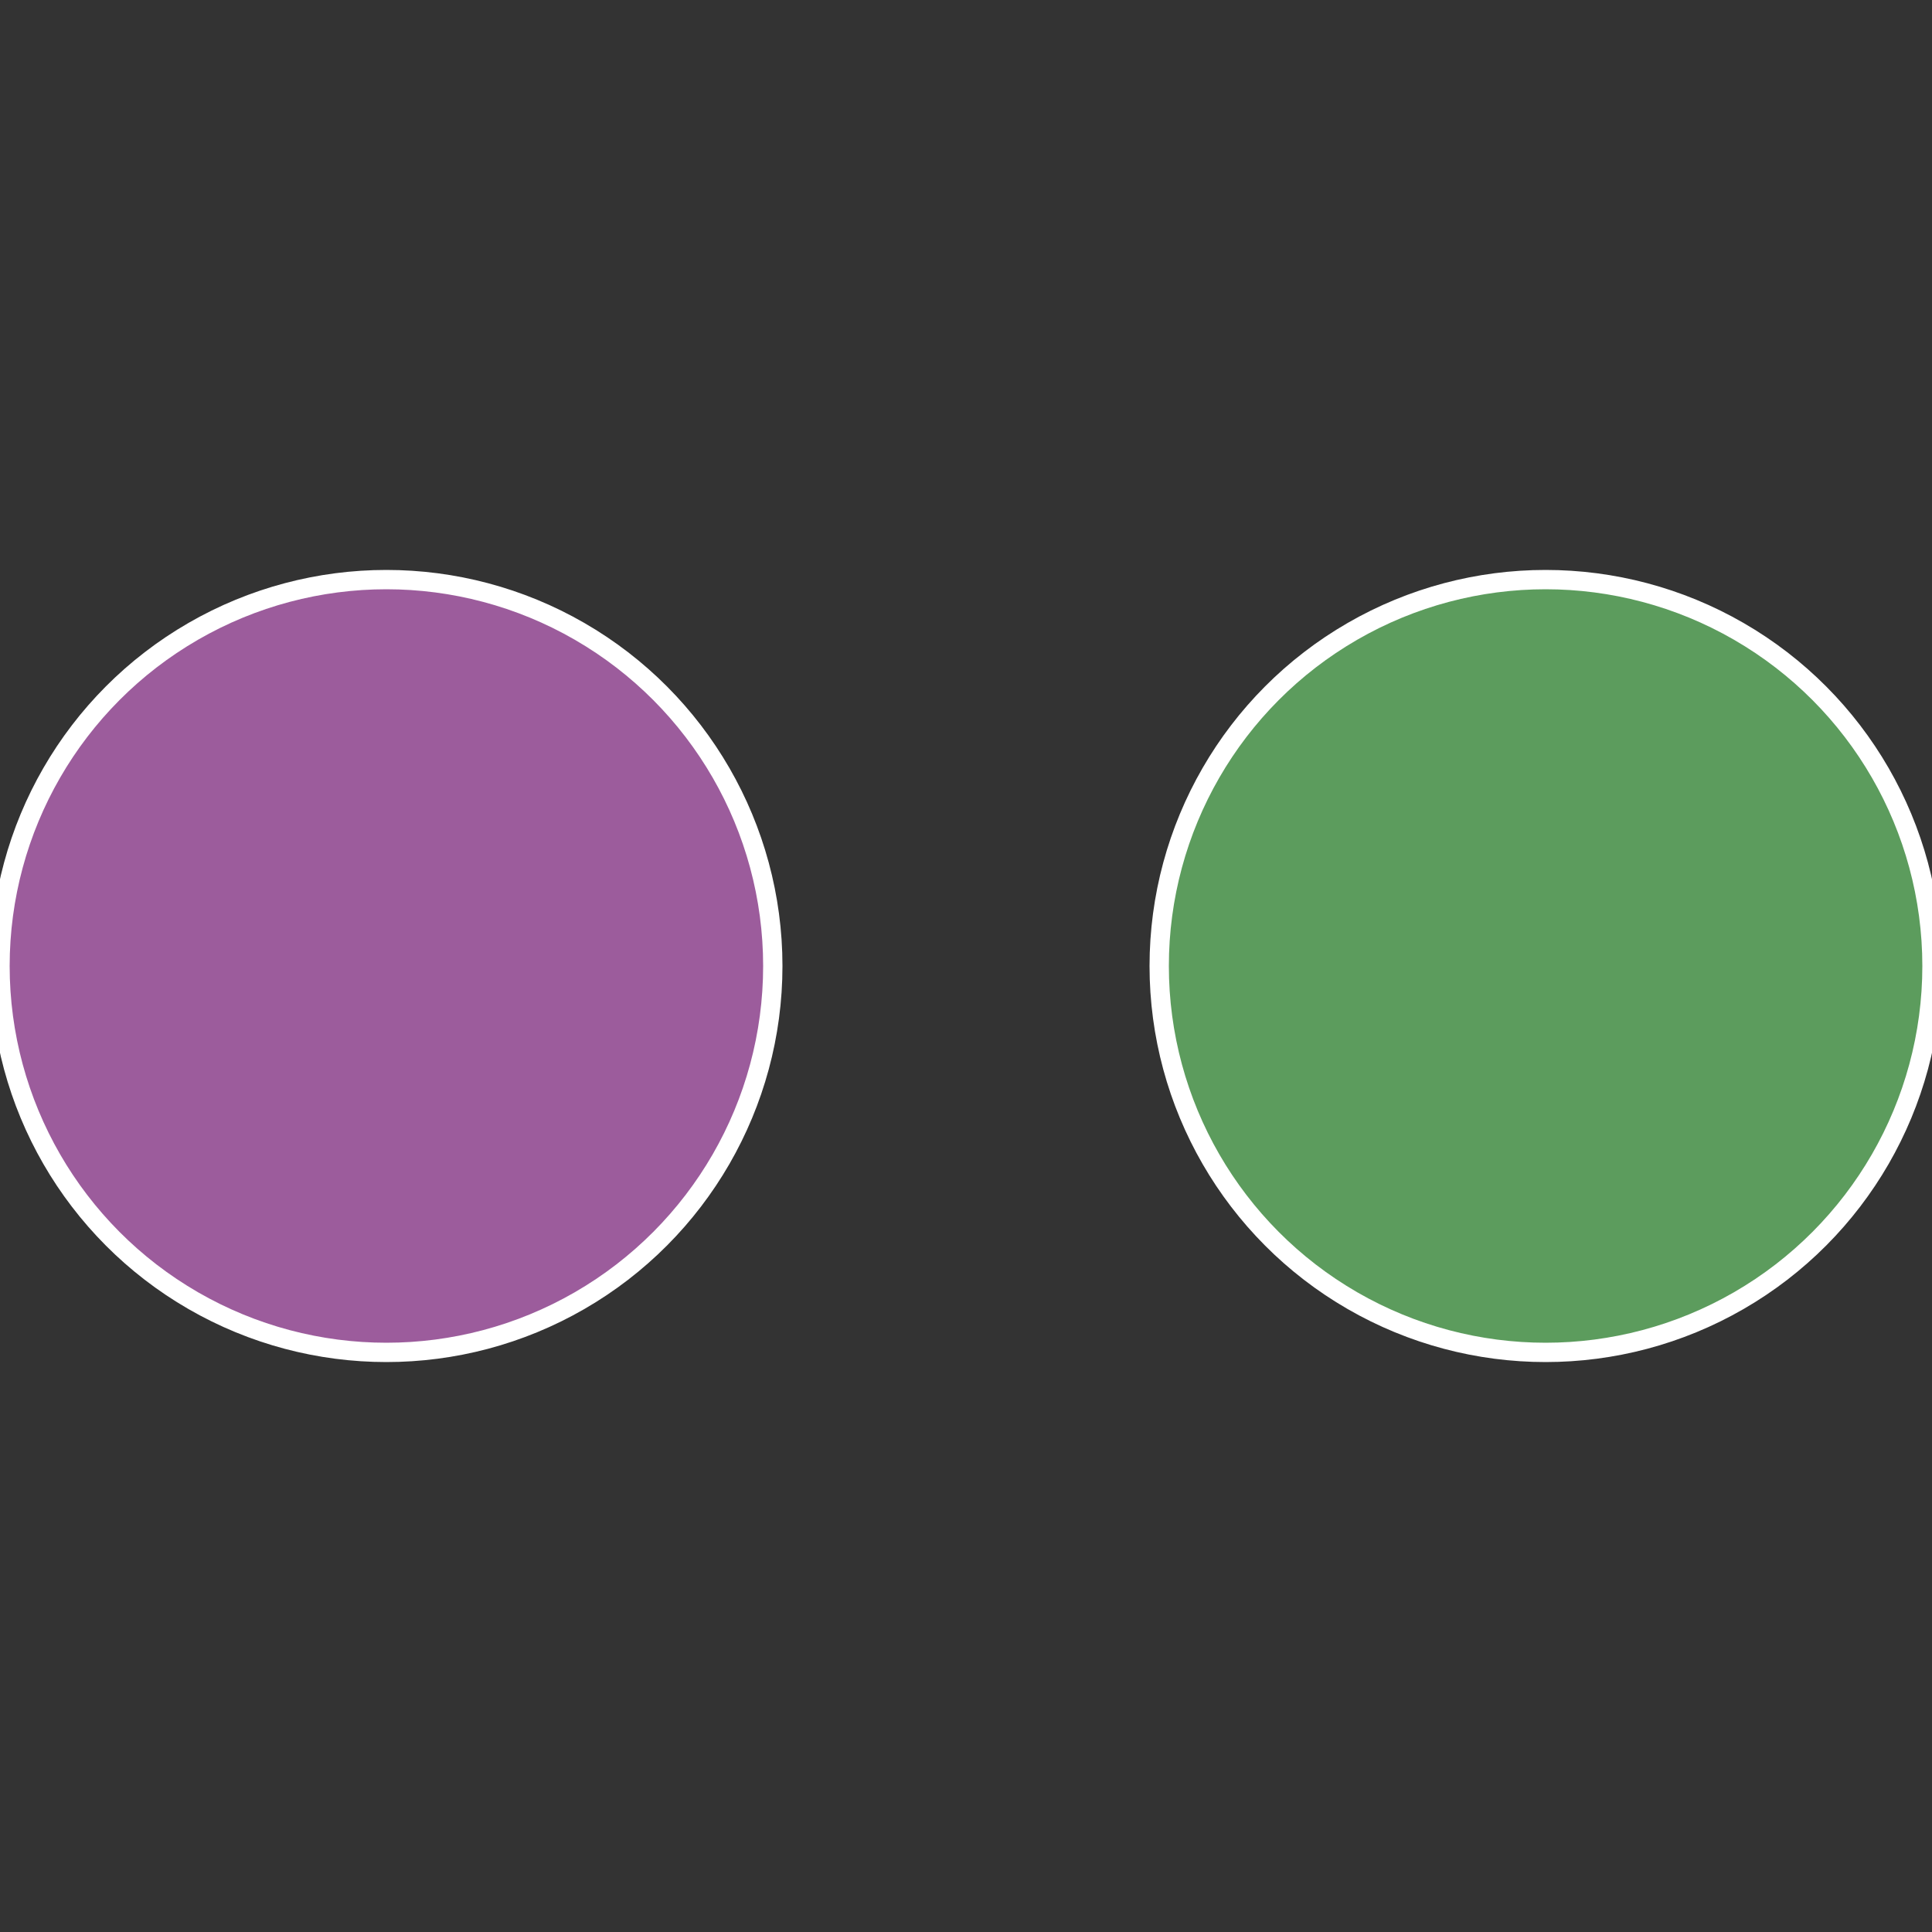
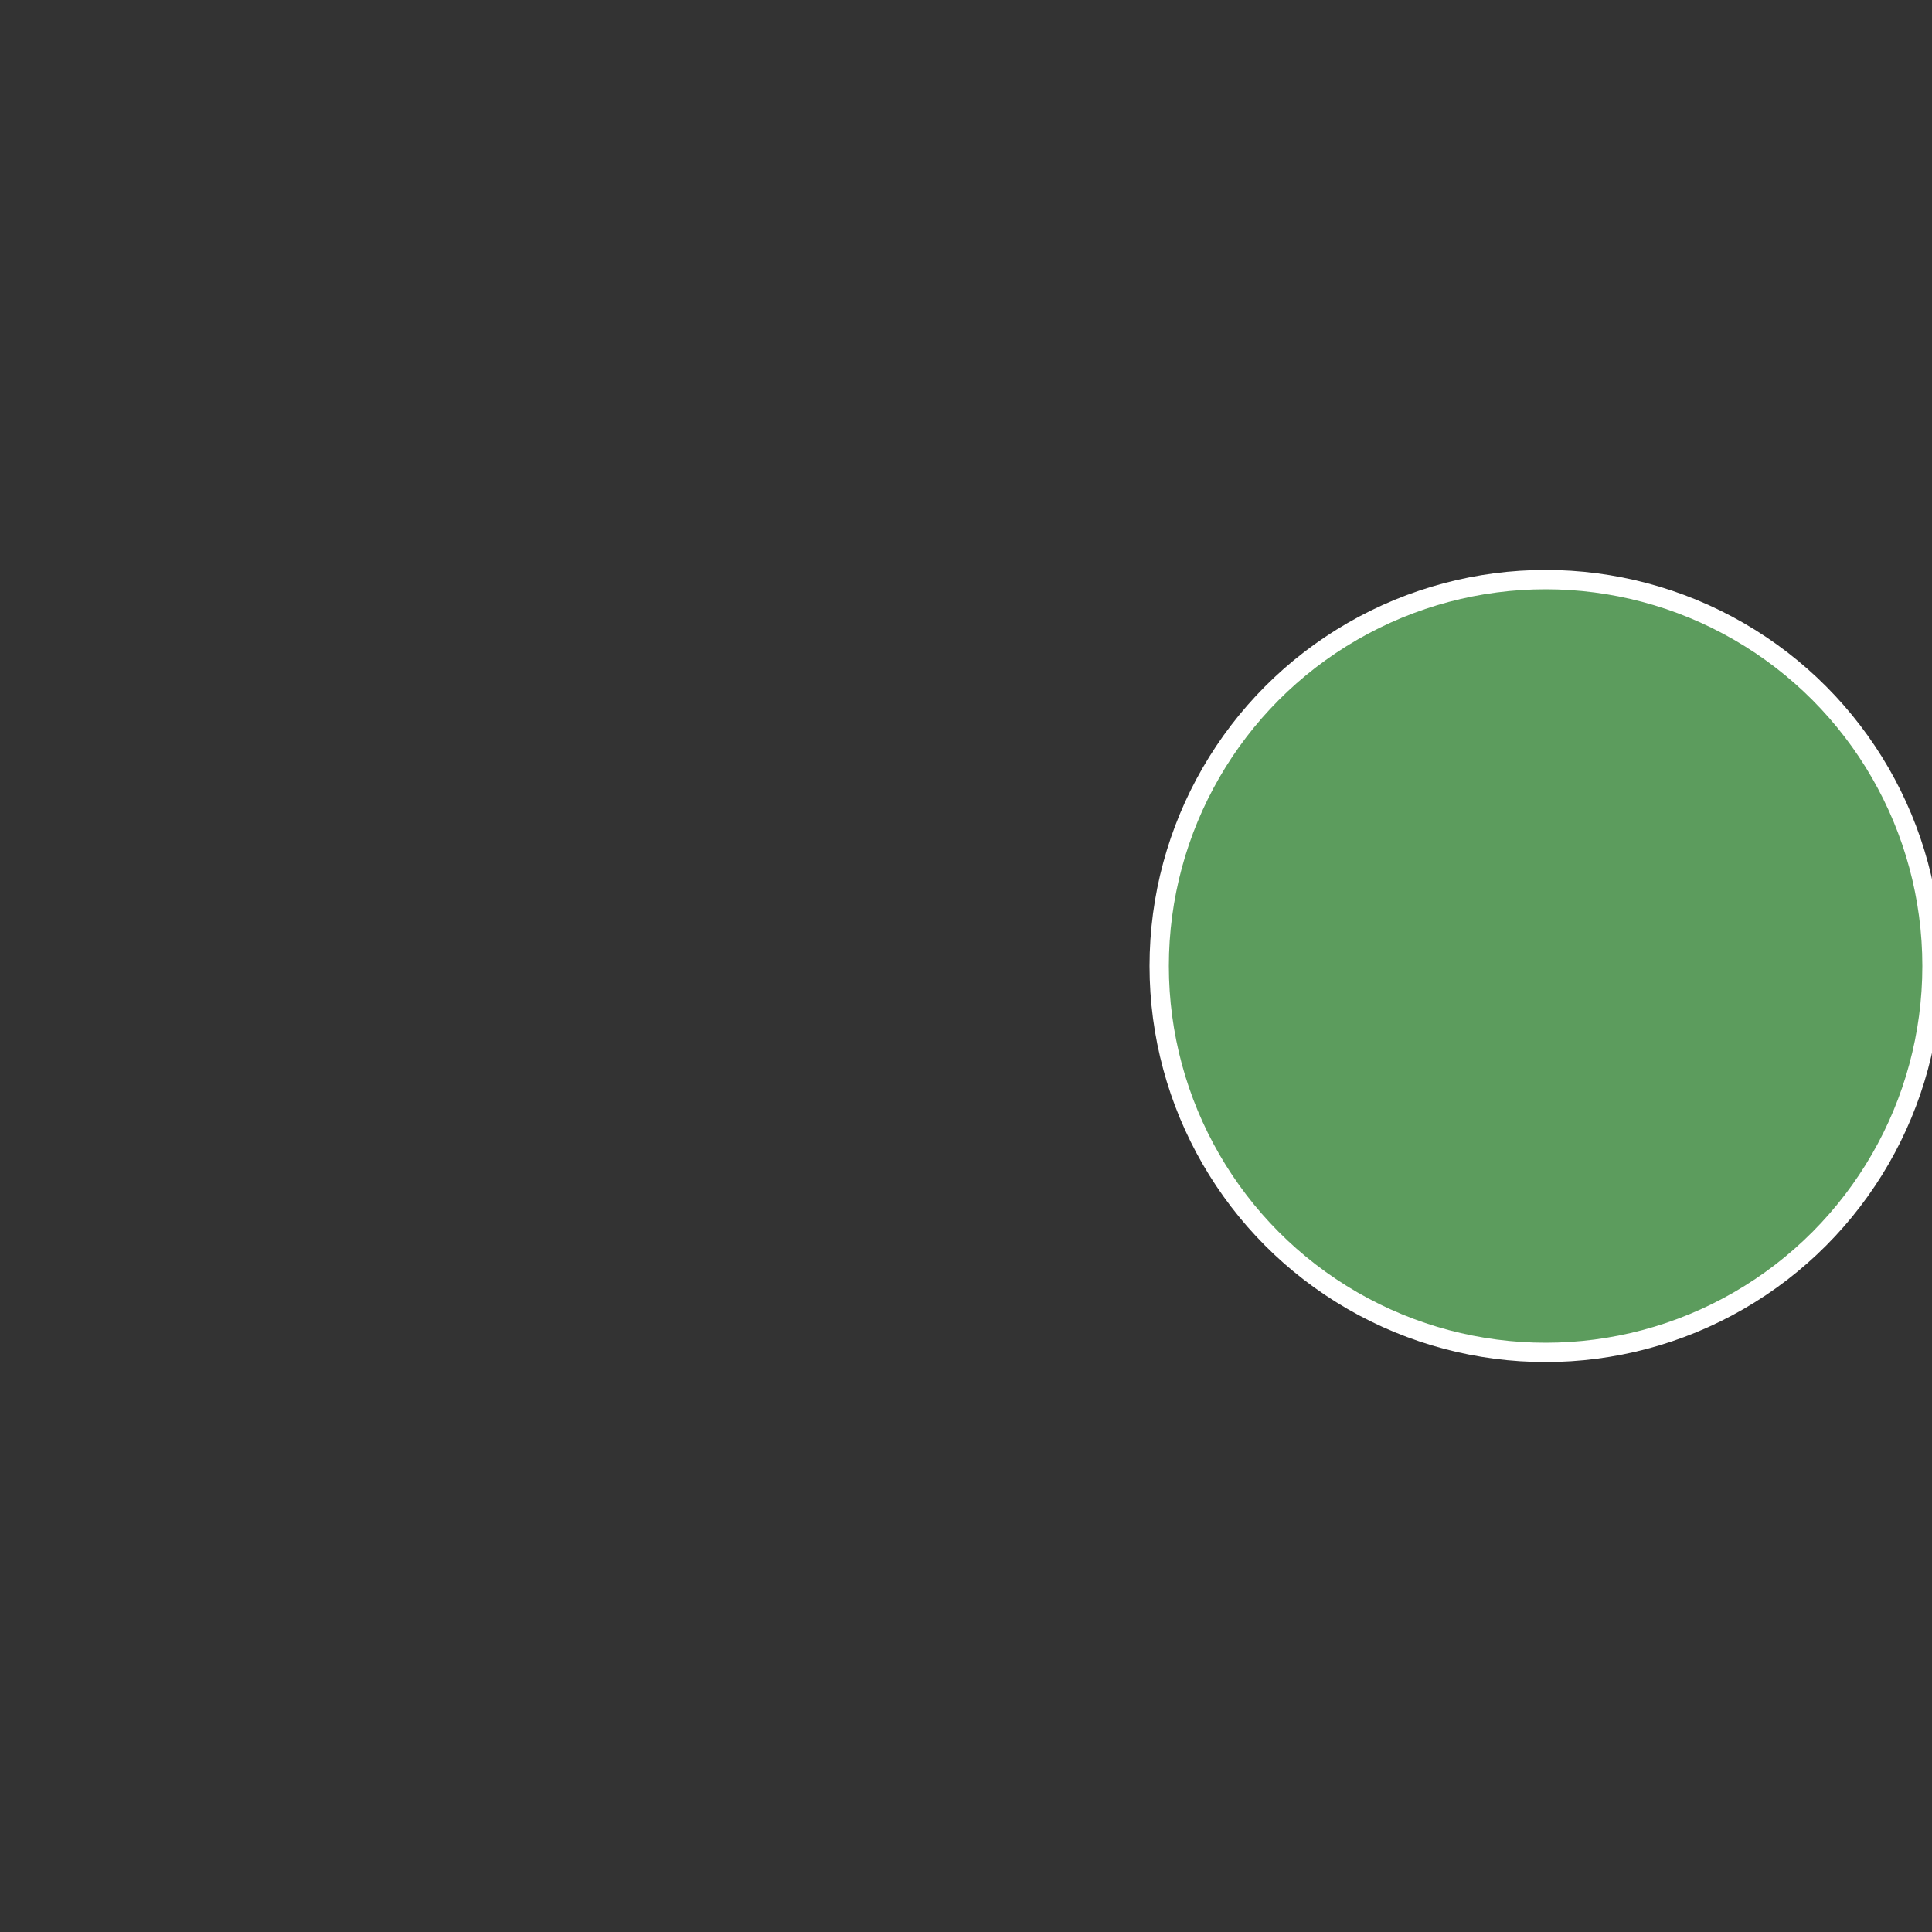
<svg xmlns="http://www.w3.org/2000/svg" width="500" height="500" viewBox="-1 -1 2 2">
  <rect x="-1" y="-1" width="2" height="2" fill="#333333" stroke="none" />
  <circle cx="0.6" cy="0" r="0.4" fill="#5c9c5d" stroke="#fff" stroke-width="1%" />
-   <circle cx="-0.6" cy="7.3478807948841E-17" r="0.4" fill="#9c5c9c" stroke="#fff" stroke-width="1%" />
</svg>